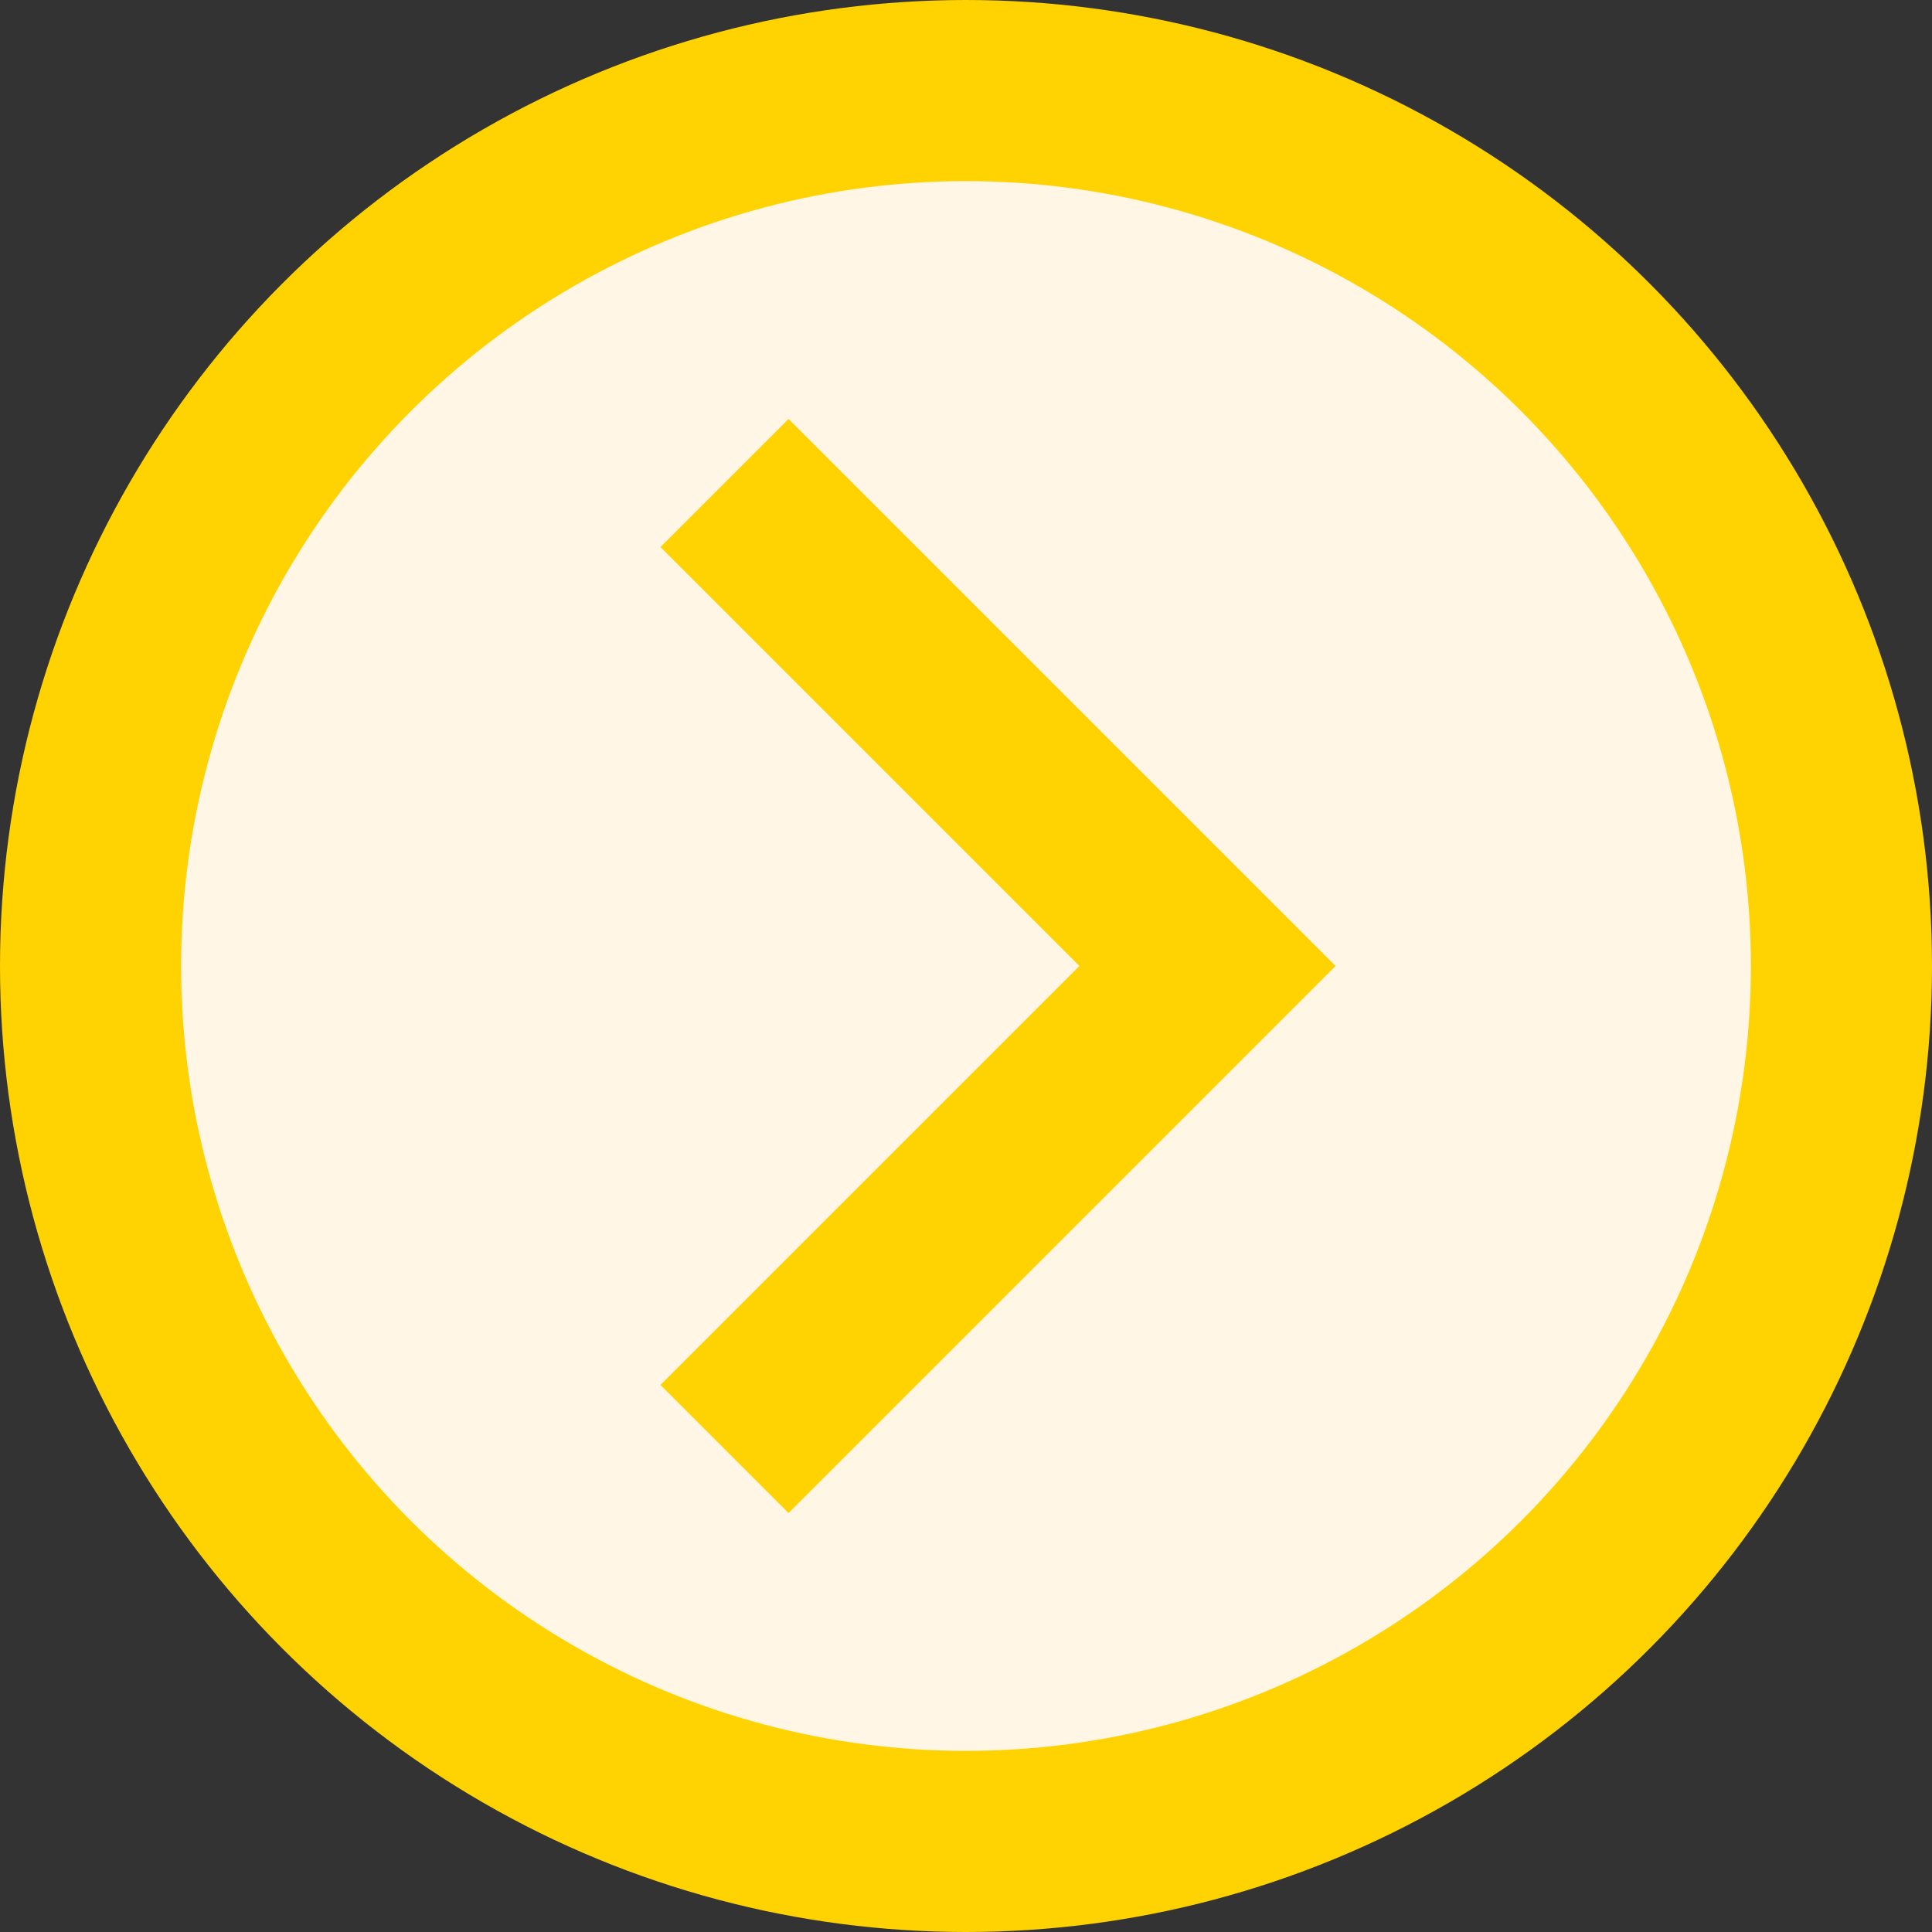
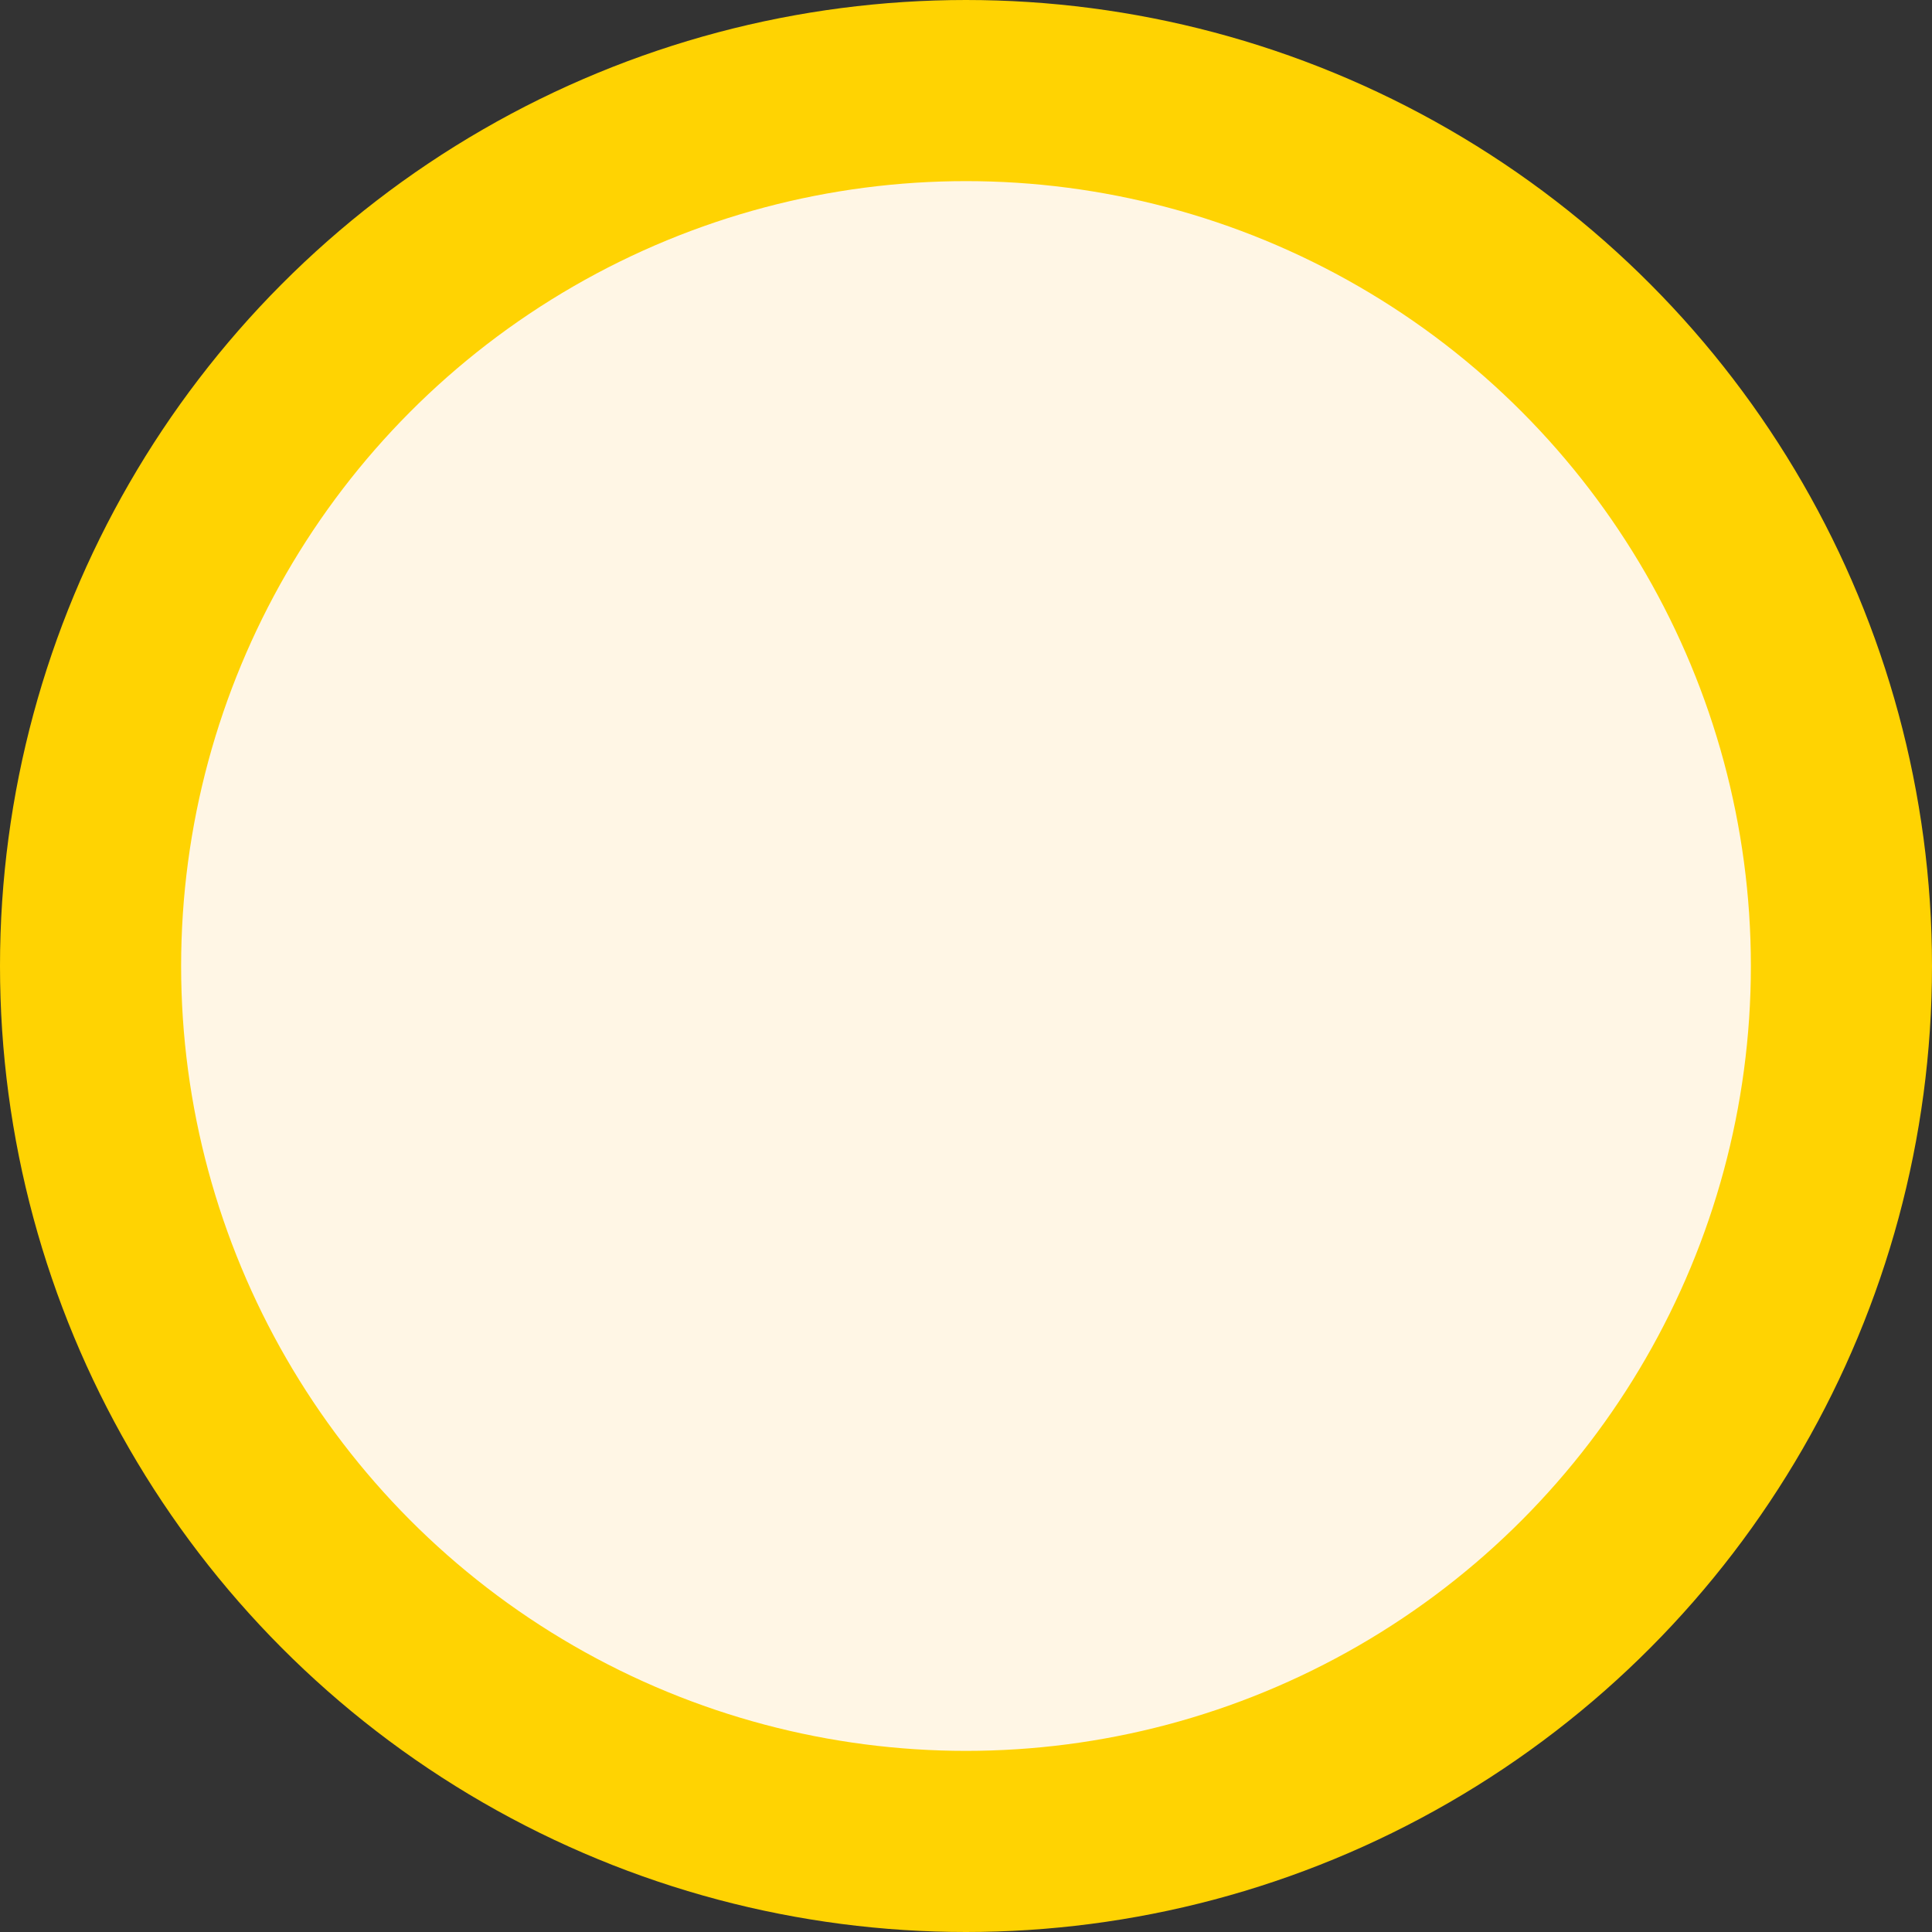
<svg xmlns="http://www.w3.org/2000/svg" width="16px" height="16px" viewBox="0 0 16 16" version="1.1">
  <rect x="0" y="0" width="16" height="16" fill="#333333" stroke="none" />
  <title>more2</title>
  <desc>Created with Sketch.</desc>
  <g id="1" stroke="none" stroke-width="1" fill="none" fill-rule="evenodd">
    <g id="营养信息" transform="translate(-994, -1087)" stroke="#FFD302" stroke-width="1.5">
      <g id="人群" transform="translate(260, 620)">
        <g id="编组-8" transform="translate(650, 461)">
          <g id="more" transform="translate(84, 6)">
            <circle id="椭圆形" fill="#FFF6E5" cx="8" cy="8" r="7.25" />
-             <polyline id="arrowhead" points="6 4 10 8 6 12" />
          </g>
        </g>
      </g>
    </g>
  </g>
</svg>